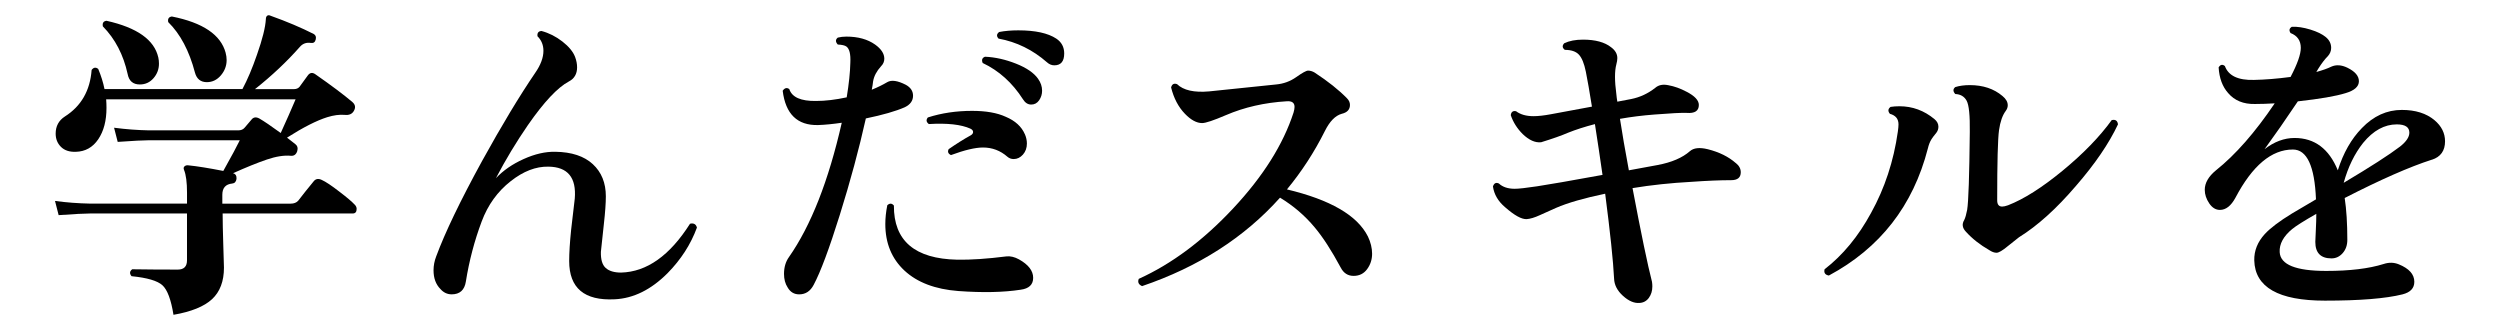
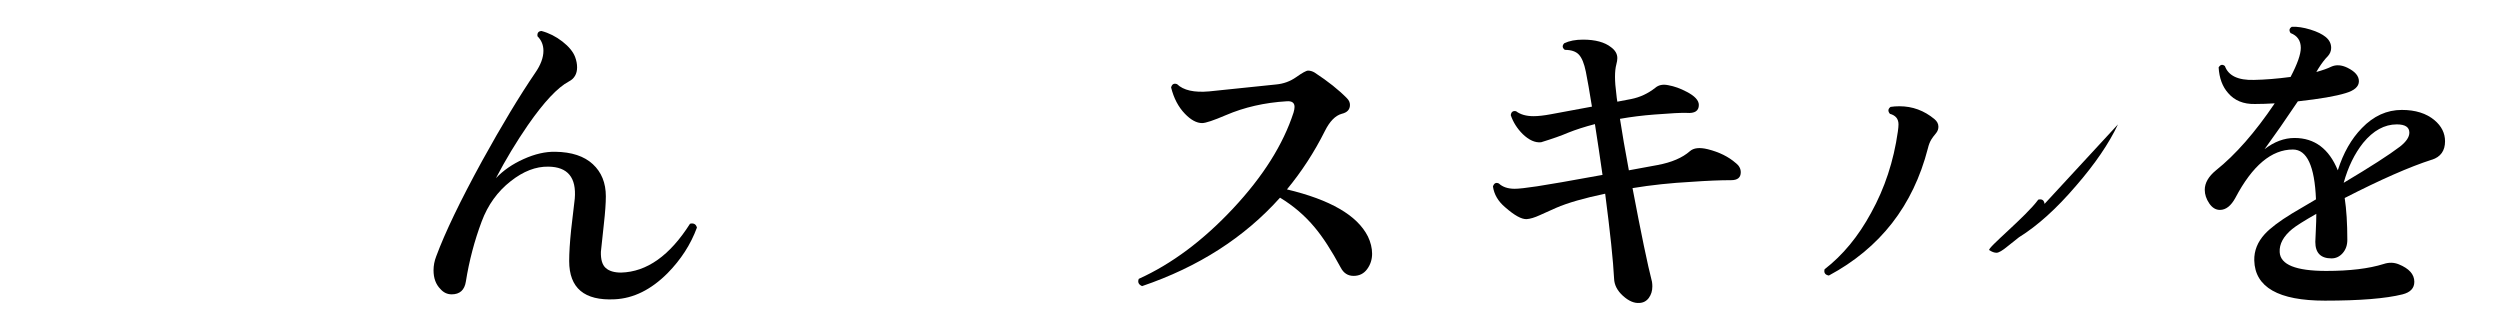
<svg xmlns="http://www.w3.org/2000/svg" id="_レイヤー_2" version="1.1" viewBox="0 0 136.355 18">
  <g id="_レイヤー_1-2">
-     <path d="M19.344,11.158c.072.072.108.15.108.234,0,.168-.072.252-.216.252h-7.093c0,.42.013.999.036,1.737.024.737.036,1.143.036,1.215,0,.744-.216,1.316-.647,1.719-.433.402-1.135.687-2.106.855-.132-.828-.333-1.365-.603-1.611-.271-.246-.831-.411-1.684-.495-.12-.144-.107-.27.036-.378.78.012,1.608.018,2.484.018.336,0,.504-.168.504-.504v-2.556h-5.291c-.288,0-.858.03-1.71.09l-.198-.774c.636.085,1.271.133,1.908.145h5.292v-.594c0-.564-.054-.979-.162-1.242-.036-.084-.027-.15.027-.198s.122-.065.207-.054c.479.048,1.115.15,1.907.306.456-.815.756-1.374.9-1.674h-4.95c-.288,0-.858.03-1.71.09l-.198-.773c.637.084,1.272.132,1.908.144h4.86c.155,0,.272-.048.351-.144.078-.097.201-.24.369-.433.108-.144.252-.168.432-.072.252.145.643.408,1.17.793.312-.685.582-1.297.811-1.837H5.79c.012.156.018.312.018.469,0,.695-.149,1.266-.449,1.71-.301.443-.709.672-1.225.684-.348.013-.618-.078-.81-.27-.192-.192-.288-.433-.288-.721,0-.407.168-.72.504-.936.888-.564,1.374-1.41,1.458-2.538.108-.144.228-.162.36-.054.155.372.27.737.342,1.098h7.523c.276-.516.54-1.14.792-1.872.3-.852.462-1.5.486-1.944,0-.096.03-.161.09-.197.048-.024.108-.019.181.018.875.312,1.655.643,2.34.99.107.061.144.162.107.306-.036.145-.126.204-.27.181-.24-.036-.438.035-.594.216-.709.804-1.524,1.572-2.448,2.304h2.124c.132,0,.233-.042.306-.126.108-.156.252-.354.432-.594.12-.181.265-.21.433-.09.876.611,1.548,1.115,2.016,1.512.168.144.192.312.072.504-.097.156-.258.223-.486.198-.288-.024-.605.018-.954.126-.575.18-1.308.552-2.195,1.116.18.144.33.261.45.351.119.09.155.219.107.387-.061.181-.174.265-.342.252-.372-.036-.813.033-1.323.207-.51.175-1.125.423-1.845.747h.018c.132.036.192.139.181.307-.024.155-.103.24-.234.252-.36.035-.54.24-.54.611v.486h3.726c.181,0,.318-.054.414-.162.229-.3.511-.654.847-1.062.107-.132.252-.156.432-.072.216.096.54.312.972.647.396.301.672.534.828.702l-.002-.002ZM8.634,3.131c.024.107.036.222.036.342,0,.3-.099.564-.297.792s-.447.342-.747.342c-.372,0-.594-.191-.666-.576-.229-1.044-.678-1.908-1.35-2.592-.036-.18.029-.282.197-.306,1.668.372,2.61,1.038,2.826,1.998h.001ZM12.306,2.879c.036.132.055.264.055.396,0,.312-.105.591-.315.837s-.465.369-.765.369c-.336,0-.553-.174-.648-.522-.312-1.188-.798-2.105-1.458-2.754-.036-.18.03-.281.198-.306,1.692.336,2.67.996,2.934,1.98h-.001Z" />
    <path d="M38.01,12.418c-.336.912-.87,1.74-1.602,2.484-.9.9-1.86,1.374-2.881,1.422-1.655.084-2.483-.611-2.483-2.088,0-.443.036-1.014.107-1.71.12-.996.187-1.56.198-1.692.096-1.151-.384-1.733-1.439-1.745-.685-.013-1.368.252-2.053.792-.72.563-1.248,1.296-1.584,2.195-.396,1.057-.684,2.148-.863,3.276-.072.468-.331.702-.774.702-.24,0-.444-.097-.612-.288-.252-.252-.378-.594-.378-1.026,0-.252.048-.504.145-.756.479-1.296,1.313-3.03,2.502-5.202,1.08-1.956,2.046-3.558,2.897-4.806.3-.432.45-.834.45-1.206,0-.312-.107-.576-.324-.792-.023-.18.048-.276.217-.288.407.108.788.3,1.143.576.354.276.585.558.693.846.071.192.107.378.107.559,0,.359-.15.618-.45.773-.611.324-1.355,1.116-2.231,2.376-.637.925-1.219,1.89-1.746,2.898.396-.42.9-.769,1.512-1.044.612-.276,1.188-.408,1.729-.396.888.013,1.568.237,2.043.675.474.438.711,1.023.711,1.755,0,.372-.036.877-.108,1.513-.084.756-.138,1.26-.162,1.512-.012.42.075.714.262.882.186.168.465.252.837.252,1.403-.036,2.657-.924,3.762-2.664.204-.048.33.024.378.216h-.003Z" />
-     <path d="M49.403,4.624c.264.145.396.343.396.595,0,.276-.15.485-.45.63-.492.216-1.2.42-2.124.611-.372,1.669-.846,3.424-1.422,5.266s-1.051,3.111-1.422,3.807c-.181.348-.444.522-.792.522-.276,0-.486-.126-.63-.378-.133-.204-.198-.45-.198-.738,0-.36.09-.666.27-.918,1.2-1.716,2.16-4.158,2.88-7.326-.492.072-.924.114-1.296.126-1.128.024-1.77-.6-1.926-1.872.108-.155.228-.186.36-.09.144.444.63.66,1.458.648.504,0,1.062-.066,1.674-.198.12-.732.186-1.362.198-1.891.023-.468-.049-.762-.217-.882-.084-.06-.239-.096-.468-.107-.132-.145-.132-.271,0-.378.145-.036.3-.055.468-.055.637,0,1.158.145,1.566.433.336.24.504.498.504.773,0,.156-.06.295-.18.414-.24.265-.385.54-.433.828-.012.12-.035.271-.071.45.324-.132.605-.271.846-.414.228-.132.563-.084,1.008.144h0ZM55.668,15.802c-.937.144-2.07.168-3.402.071-1.26-.096-2.238-.468-2.935-1.115-.695-.648-1.044-1.494-1.044-2.538,0-.324.036-.666.108-1.026.132-.12.252-.114.36.019-.013,1.92,1.14,2.903,3.456,2.951.743.013,1.638-.048,2.682-.18.216-.023.443.03.684.162.517.288.774.624.774,1.008,0,.372-.229.588-.684.648h0ZM55.901,7.324c.072.168.108.336.108.504,0,.24-.072.441-.216.604-.145.162-.312.243-.505.243-.132,0-.246-.042-.342-.126-.384-.336-.828-.504-1.332-.504-.42,0-1.002.138-1.746.413-.155-.071-.197-.18-.126-.323.433-.3.834-.552,1.206-.756.084-.048.126-.108.126-.181s-.048-.132-.144-.18c-.504-.228-1.26-.312-2.269-.252-.144-.108-.161-.228-.054-.36.744-.239,1.548-.359,2.412-.359.756,0,1.368.107,1.836.323.516.217.864.534,1.044.954h.002ZM56.621,4.301c.145.204.217.42.217.647,0,.192-.055.366-.162.522-.108.156-.252.233-.433.233-.18,0-.33-.096-.449-.288-.576-.899-1.309-1.56-2.196-1.979-.072-.168-.03-.282.126-.342.552.023,1.116.15,1.692.378.575.228.978.504,1.205.828h0ZM57.504,3.563c-.145,0-.276-.054-.396-.162-.78-.684-1.662-1.116-2.646-1.296-.12-.132-.108-.252.035-.36.312-.06.66-.09,1.045-.09.924,0,1.613.15,2.069.45.288.192.433.462.433.81,0,.433-.181.648-.54.648Z" />
    <path d="M74.604,12.887c.155.323.233.642.233.954s-.09.591-.27.837-.426.369-.738.369-.546-.15-.702-.45c-.504-.937-.978-1.668-1.422-2.196-.528-.636-1.158-1.176-1.89-1.62-1.944,2.172-4.452,3.78-7.524,4.824-.191-.084-.252-.216-.18-.396,1.8-.815,3.516-2.097,5.148-3.843s2.729-3.488,3.294-5.229c.035-.12.054-.223.054-.307,0-.228-.145-.329-.432-.306-1.2.072-2.305.324-3.312.756-.672.288-1.104.433-1.296.433-.3,0-.612-.168-.937-.505-.359-.371-.611-.852-.756-1.439.048-.18.156-.24.324-.18.348.336.93.468,1.746.396.864-.084,2.082-.21,3.654-.378.407-.036.776-.171,1.106-.405.33-.233.543-.351.64-.351.119,0,.239.036.359.107.732.48,1.32.948,1.765,1.404.107.108.161.229.161.36,0,.252-.149.414-.449.485-.349.097-.654.408-.918.937-.576,1.152-1.267,2.214-2.07,3.186,2.364.564,3.834,1.416,4.41,2.557h.002Z" />
    <path d="M94.674,8.891c.181.144.271.312.271.504,0,.288-.175.432-.522.432-.6,0-1.32.03-2.16.09-1.128.061-2.202.175-3.222.343.468,2.472.822,4.176,1.062,5.111.013.084.019.169.019.252,0,.24-.063.447-.189.621s-.297.268-.513.279c-.288.023-.588-.105-.9-.387-.312-.282-.474-.597-.485-.945-.048-.96-.21-2.502-.486-4.626-1.151.24-2.046.498-2.682.774-.301.132-.594.264-.882.396s-.528.204-.721.216c-.275.013-.666-.204-1.17-.647-.384-.324-.605-.702-.666-1.135.061-.18.168-.233.324-.161.204.191.492.288.864.288.216,0,.624-.046,1.224-.136s1.788-.297,3.564-.621c-.133-.936-.271-1.859-.414-2.771-.553.144-1.038.3-1.458.468-.36.156-.853.33-1.477.522-.323.035-.66-.114-1.008-.45-.3-.3-.516-.642-.647-1.026.023-.18.119-.252.288-.216.239.18.558.27.953.27.252,0,.57-.035.954-.107l2.232-.414c-.132-.828-.243-1.464-.333-1.908-.09-.443-.216-.753-.378-.927s-.417-.261-.766-.261c-.144-.108-.155-.229-.035-.36.275-.132.617-.198,1.025-.198.672,0,1.182.139,1.53.414.228.168.342.366.342.594,0,.097-.018.211-.054.343-.097.359-.097.899,0,1.62.012.132.029.27.054.413l.756-.144c.48-.096.918-.3,1.314-.612.18-.155.414-.203.702-.144.336.06.672.18,1.008.36.443.228.666.468.666.72,0,.324-.223.468-.666.432-.276-.012-.864.019-1.764.09-.637.049-1.261.126-1.872.234.119.78.281,1.716.485,2.808l1.566-.288c.768-.144,1.355-.396,1.764-.756.204-.18.528-.216.973-.107.623.156,1.134.408,1.529.756v-.003Z" />
-     <path d="M105.618,7.234c-.156.192-.246.312-.271.36-.084.132-.15.3-.198.504-.804,3.12-2.604,5.43-5.399,6.93-.204-.036-.282-.149-.234-.342.996-.768,1.842-1.794,2.538-3.078.744-1.344,1.23-2.819,1.458-4.428.024-.168.036-.3.036-.396,0-.3-.156-.491-.468-.576-.12-.144-.108-.27.036-.378.144-.023.306-.035.485-.035.708,0,1.344.233,1.908.701.145.12.216.259.216.414,0,.12-.036.229-.107.324ZM115.518,6.784c-.492,1.044-1.254,2.16-2.286,3.349-1.067,1.248-2.105,2.184-3.113,2.808l-.612.486c-.288.24-.492.359-.612.359s-.252-.048-.396-.144c-.504-.288-.931-.624-1.278-1.008-.192-.204-.222-.414-.09-.63.06-.12.114-.307.162-.559.072-.443.12-1.859.144-4.248.012-.899-.045-1.467-.171-1.701-.126-.233-.333-.356-.621-.368-.132-.145-.132-.271,0-.379.229-.071.492-.107.792-.107.721,0,1.314.198,1.782.594.191.156.288.324.288.504,0,.108-.036.21-.108.307-.18.24-.303.591-.368,1.053-.066.462-.1,1.737-.1,3.825,0,.228.09.342.271.342.083,0,.191-.024.323-.072.864-.336,1.857-.966,2.979-1.89s2.013-1.842,2.673-2.754c.204-.048.317.029.342.233h0Z" />
+     <path d="M105.618,7.234c-.156.192-.246.312-.271.36-.084.132-.15.3-.198.504-.804,3.12-2.604,5.43-5.399,6.93-.204-.036-.282-.149-.234-.342.996-.768,1.842-1.794,2.538-3.078.744-1.344,1.23-2.819,1.458-4.428.024-.168.036-.3.036-.396,0-.3-.156-.491-.468-.576-.12-.144-.108-.27.036-.378.144-.023.306-.035.485-.035.708,0,1.344.233,1.908.701.145.12.216.259.216.414,0,.12-.036.229-.107.324ZM115.518,6.784c-.492,1.044-1.254,2.16-2.286,3.349-1.067,1.248-2.105,2.184-3.113,2.808l-.612.486c-.288.24-.492.359-.612.359s-.252-.048-.396-.144s2.013-1.842,2.673-2.754c.204-.048.317.029.342.233h0Z" />
    <path d="M132.636,8.71c-1.2.385-2.784,1.08-4.752,2.089.096.624.144,1.386.144,2.285,0,.288-.084.528-.252.721-.168.191-.372.288-.611.288-.589,0-.883-.3-.883-.9,0-.06.01-.267.027-.621.018-.354.027-.657.027-.909-.673.385-1.11.66-1.314.828-.48.396-.708.816-.684,1.26.036.685.882,1.026,2.538,1.026,1.283,0,2.327-.126,3.132-.378.288-.096.563-.09.828.018.563.229.846.547.846.954,0,.349-.216.576-.648.685-.912.228-2.321.342-4.229.342-2.532,0-3.816-.731-3.853-2.196-.012-.527.181-1.008.576-1.439.3-.324.792-.696,1.477-1.116.216-.132.653-.39,1.313-.774-.072-1.812-.492-2.718-1.26-2.718-1.164,0-2.208.876-3.132,2.628-.24.444-.522.666-.847.666-.228,0-.423-.12-.585-.359-.161-.24-.242-.486-.242-.738,0-.372.203-.727.611-1.062,1.068-.852,2.136-2.069,3.204-3.653-.396.023-.756.035-1.08.035-.624.013-1.109-.186-1.458-.594-.312-.348-.485-.815-.521-1.403.096-.156.21-.181.342-.072.191.528.72.78,1.584.756.6-.012,1.266-.065,1.998-.162.372-.708.558-1.235.558-1.584,0-.396-.186-.666-.558-.81-.097-.145-.072-.258.072-.343.3-.012.636.039,1.008.153s.653.252.846.414.288.357.288.585c0,.168-.061.318-.18.45-.168.168-.342.396-.522.684l-.107.181c.348-.097.617-.192.81-.288.264-.12.558-.103.882.054.42.204.63.45.63.738s-.24.504-.72.647c-.54.168-1.41.318-2.61.45-.659.984-1.266,1.854-1.817,2.61.527-.408,1.073-.612,1.638-.612,1.092,0,1.878.588,2.358,1.764.3-.947.737-1.716,1.313-2.304.636-.66,1.362-.99,2.179-.99.743,0,1.338.187,1.781.559.384.323.576.708.576,1.151,0,.517-.24.853-.72,1.008v-.004ZM130.907,7.99c.336-.264.504-.516.504-.756,0-.3-.228-.45-.684-.45-.672,0-1.284.336-1.836,1.008-.468.589-.822,1.314-1.062,2.179,1.452-.864,2.479-1.524,3.078-1.98h0Z" />
  </g>
</svg>